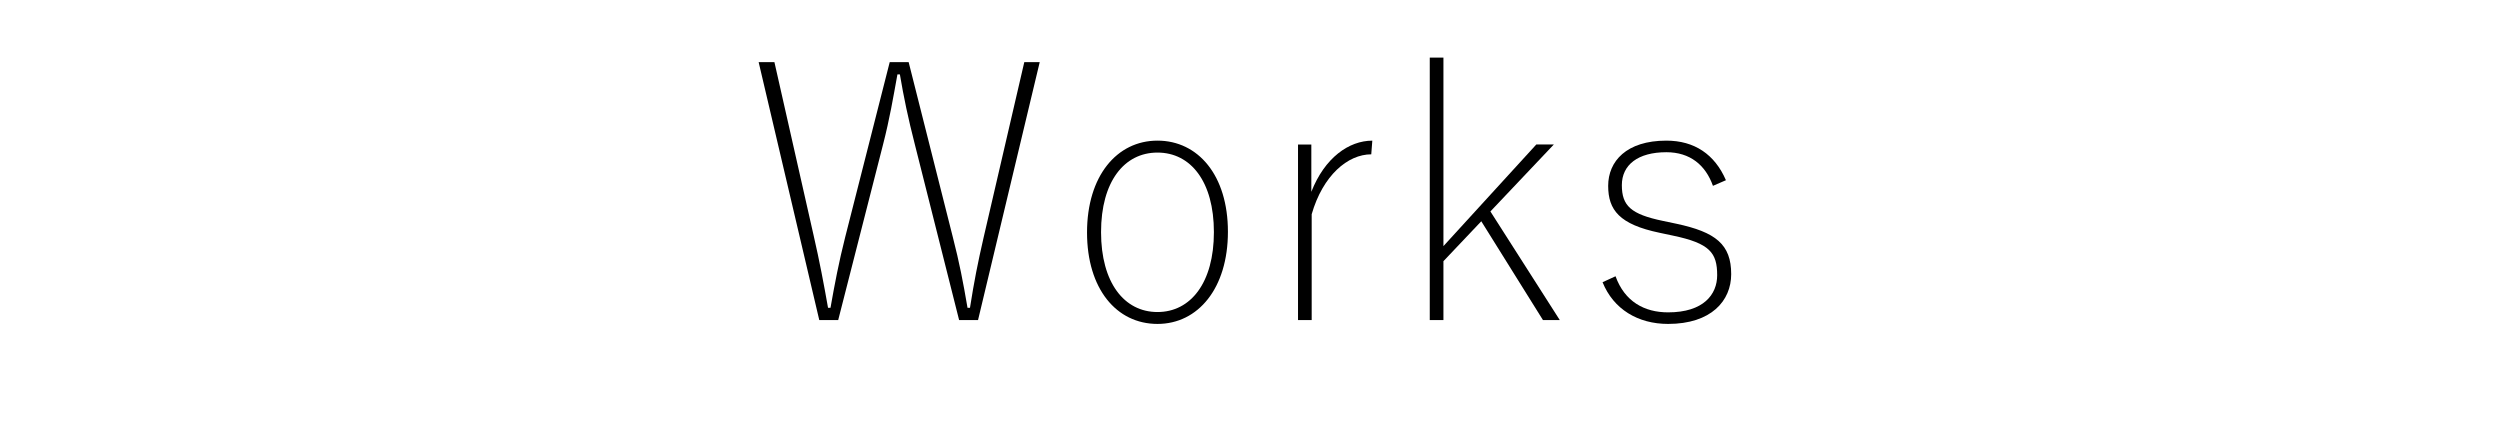
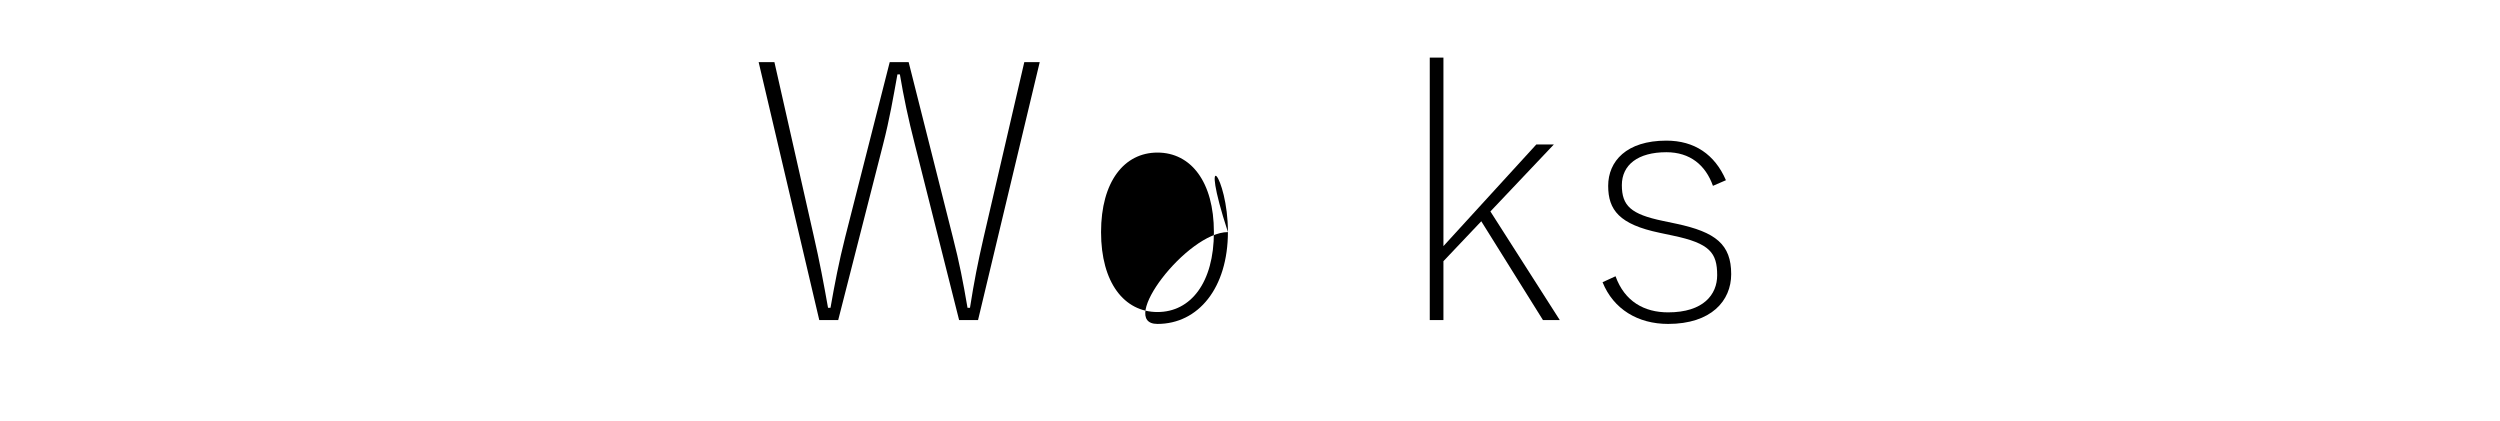
<svg xmlns="http://www.w3.org/2000/svg" version="1.1" x="0px" y="0px" width="107px" height="18px" viewBox="-32.47 -2.465 107 18" overflow="visible" enable-background="new -32.47 -2.465 107 18" xml:space="preserve">
  <defs>
</defs>
  <path d="M9.39,11.234H8.58L6.69,3.735c-0.3-1.17-0.48-2.041-0.645-3.016H5.94c-0.18,0.99-0.33,1.891-0.615,3l-1.92,7.515h-0.81  L0,0.194h0.675l1.68,7.426C2.61,8.729,2.79,9.689,2.97,10.71h0.105c0.18-1.021,0.36-1.965,0.63-3.03L5.61,0.194h0.81L8.31,7.68  c0.285,1.11,0.435,1.89,0.63,3.03h0.105c0.18-1.141,0.33-1.905,0.585-3.016l1.74-7.5h0.66L9.39,11.234z" />
-   <path d="M20.085,7.454c0,2.416-1.275,3.945-3.015,3.945c-1.755,0-3.015-1.5-3.015-3.915s1.275-3.93,3.015-3.93  C18.81,3.555,20.085,5.04,20.085,7.454z M14.655,7.47c0,2.16,0.99,3.42,2.415,3.42s2.415-1.26,2.415-3.42s-0.99-3.405-2.415-3.405  S14.655,5.31,14.655,7.47z" />
-   <path d="M26.22,4.14c-1.005,0-2.07,0.9-2.55,2.564v4.53h-0.585V3.72h0.57v2.025c0.57-1.455,1.605-2.19,2.61-2.19L26.22,4.14z" />
+   <path d="M20.085,7.454c0,2.416-1.275,3.945-3.015,3.945s1.275-3.93,3.015-3.93  C18.81,3.555,20.085,5.04,20.085,7.454z M14.655,7.47c0,2.16,0.99,3.42,2.415,3.42s2.415-1.26,2.415-3.42s-0.99-3.405-2.415-3.405  S14.655,5.31,14.655,7.47z" />
  <path d="M31.319,6.585l2.97,4.649h-0.72l-2.64-4.229l-1.62,1.709v2.521h-0.585V0h0.585v8.069l3.975-4.35h0.75L31.319,6.585z" />
  <path d="M40.844,5.489C40.529,4.604,39.87,4.05,38.85,4.05c-1.215,0-1.905,0.54-1.905,1.41c0,0.885,0.39,1.244,1.755,1.529  l0.57,0.12c1.695,0.36,2.355,0.886,2.355,2.16c0,1.14-0.855,2.13-2.7,2.13c-1.29,0-2.34-0.63-2.805-1.785l0.555-0.255  c0.39,1.08,1.229,1.545,2.25,1.545c1.515,0,2.1-0.765,2.1-1.59c0-0.96-0.315-1.364-1.89-1.694l-0.57-0.121  c-1.725-0.359-2.205-0.975-2.205-2.01c0-1.05,0.78-1.935,2.49-1.935c1.2,0,2.07,0.585,2.55,1.694L40.844,5.489z" />
</svg>